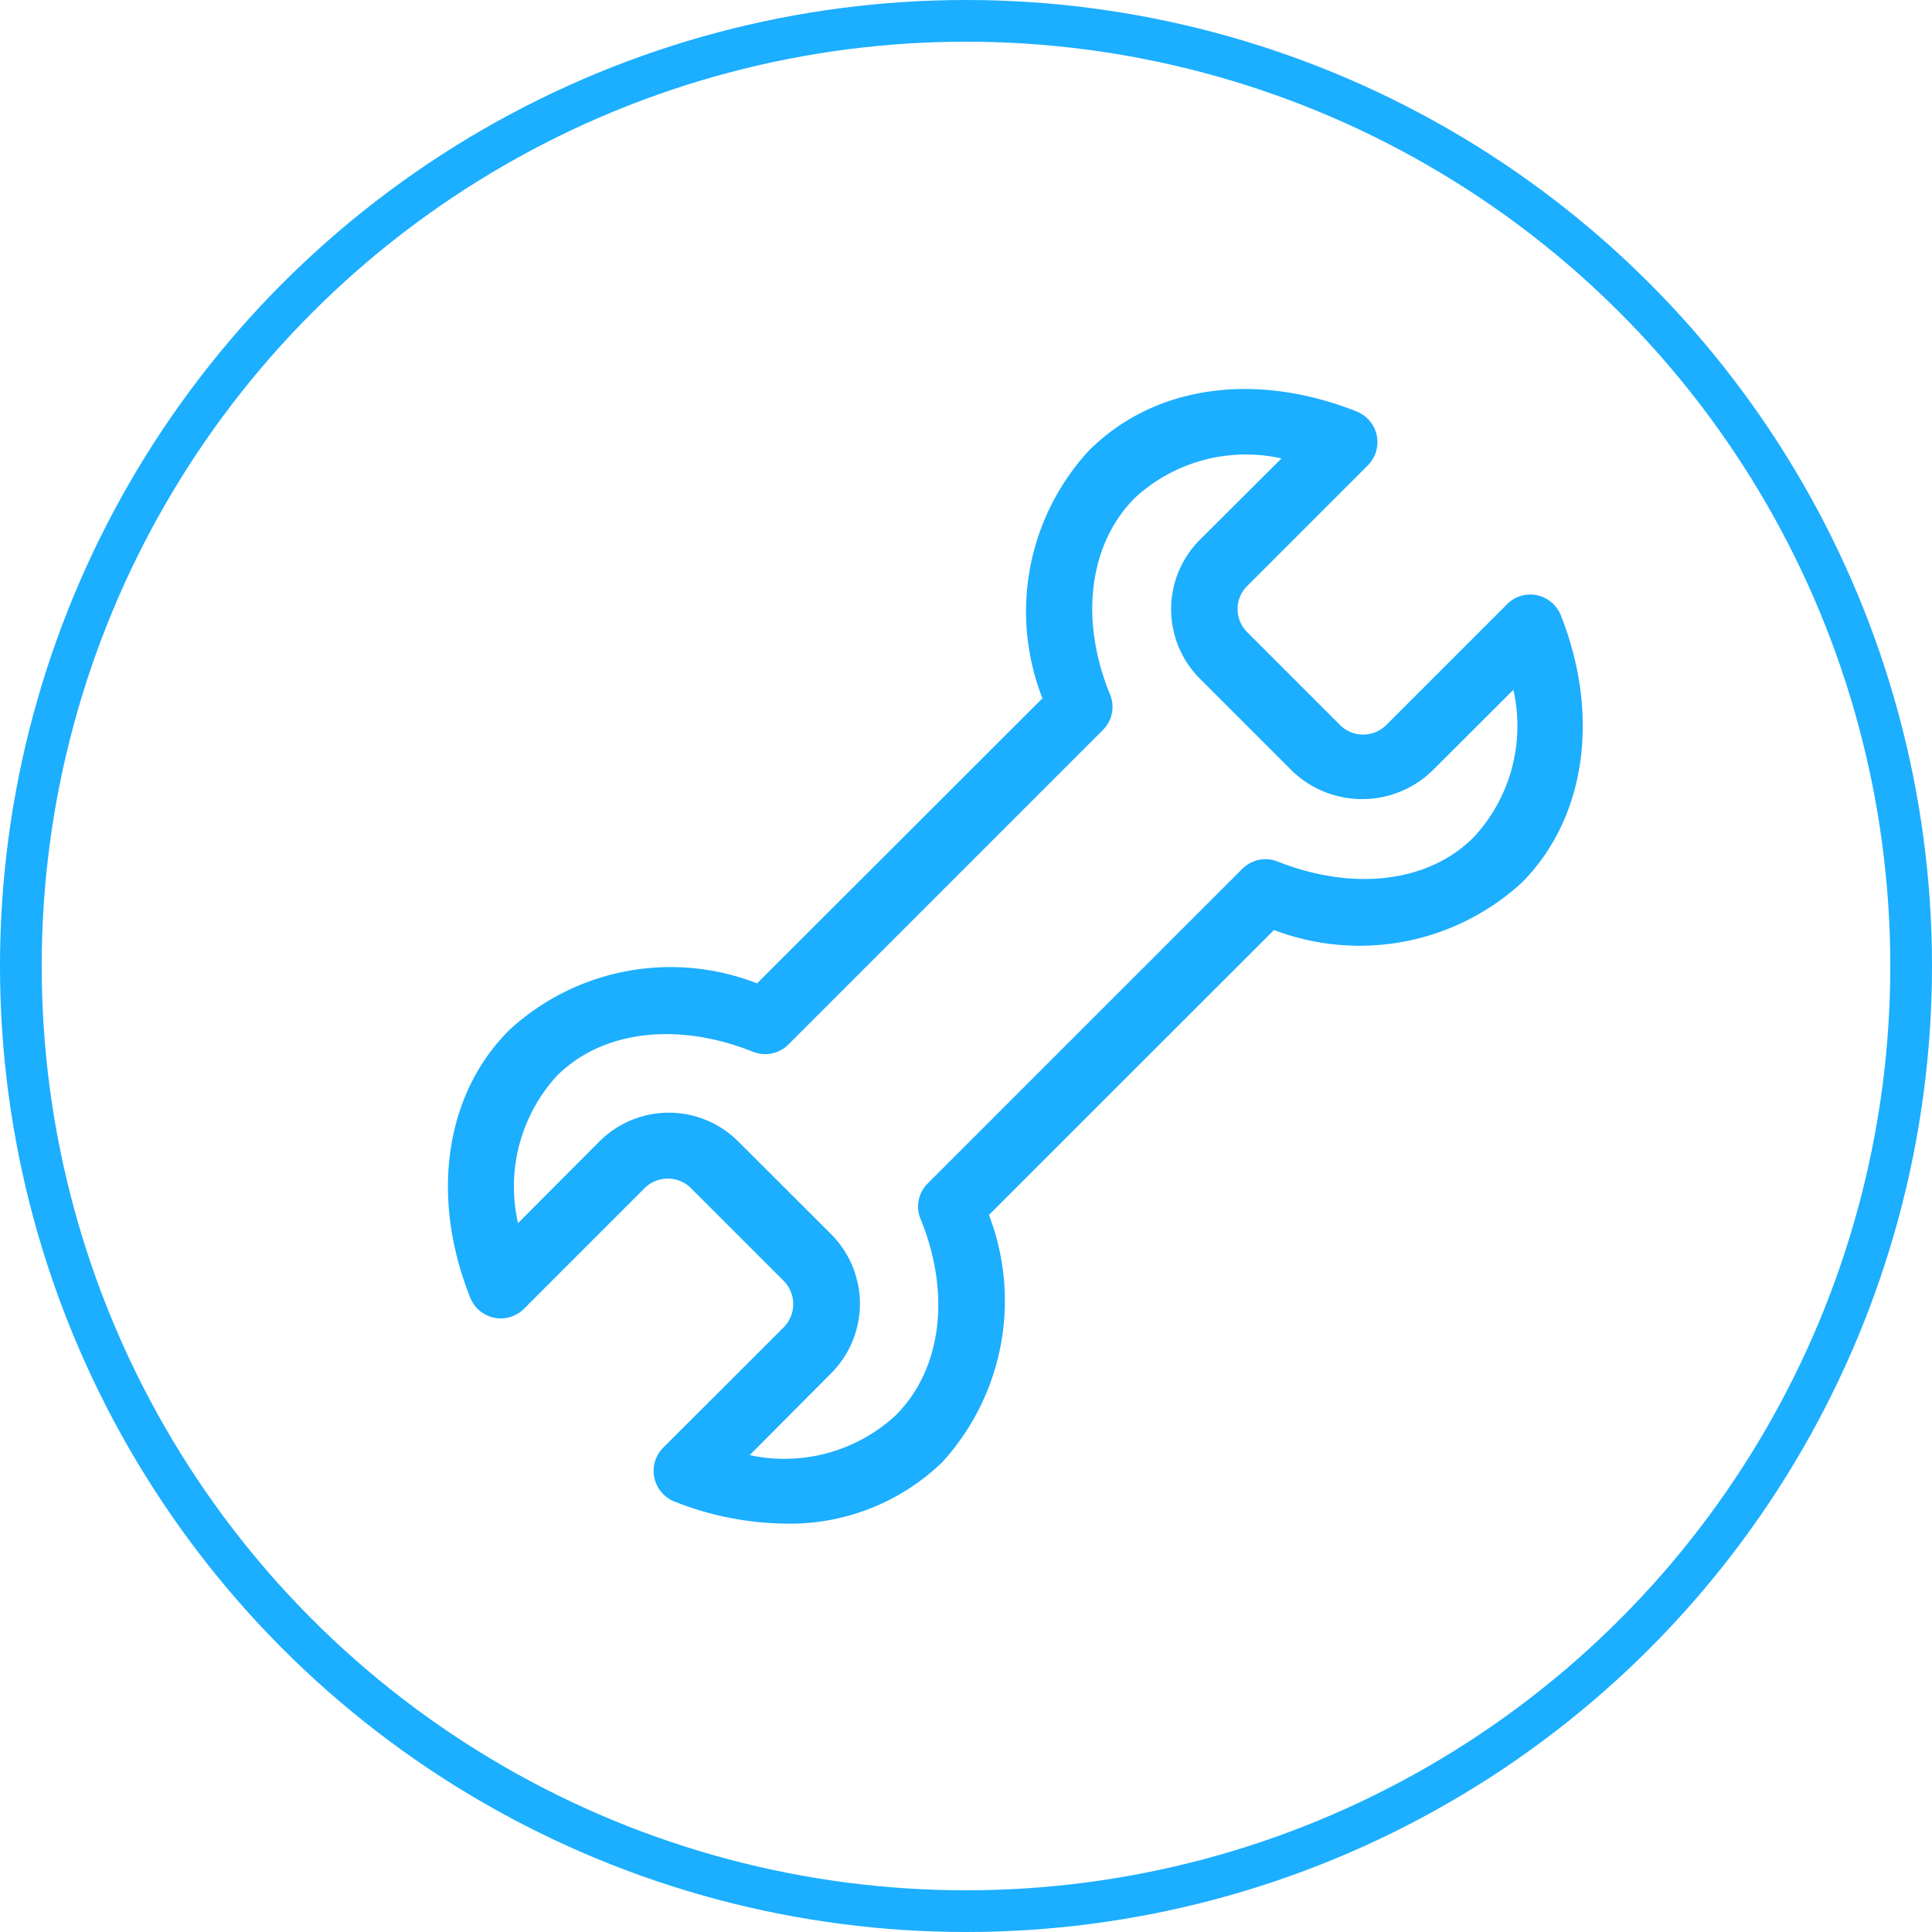
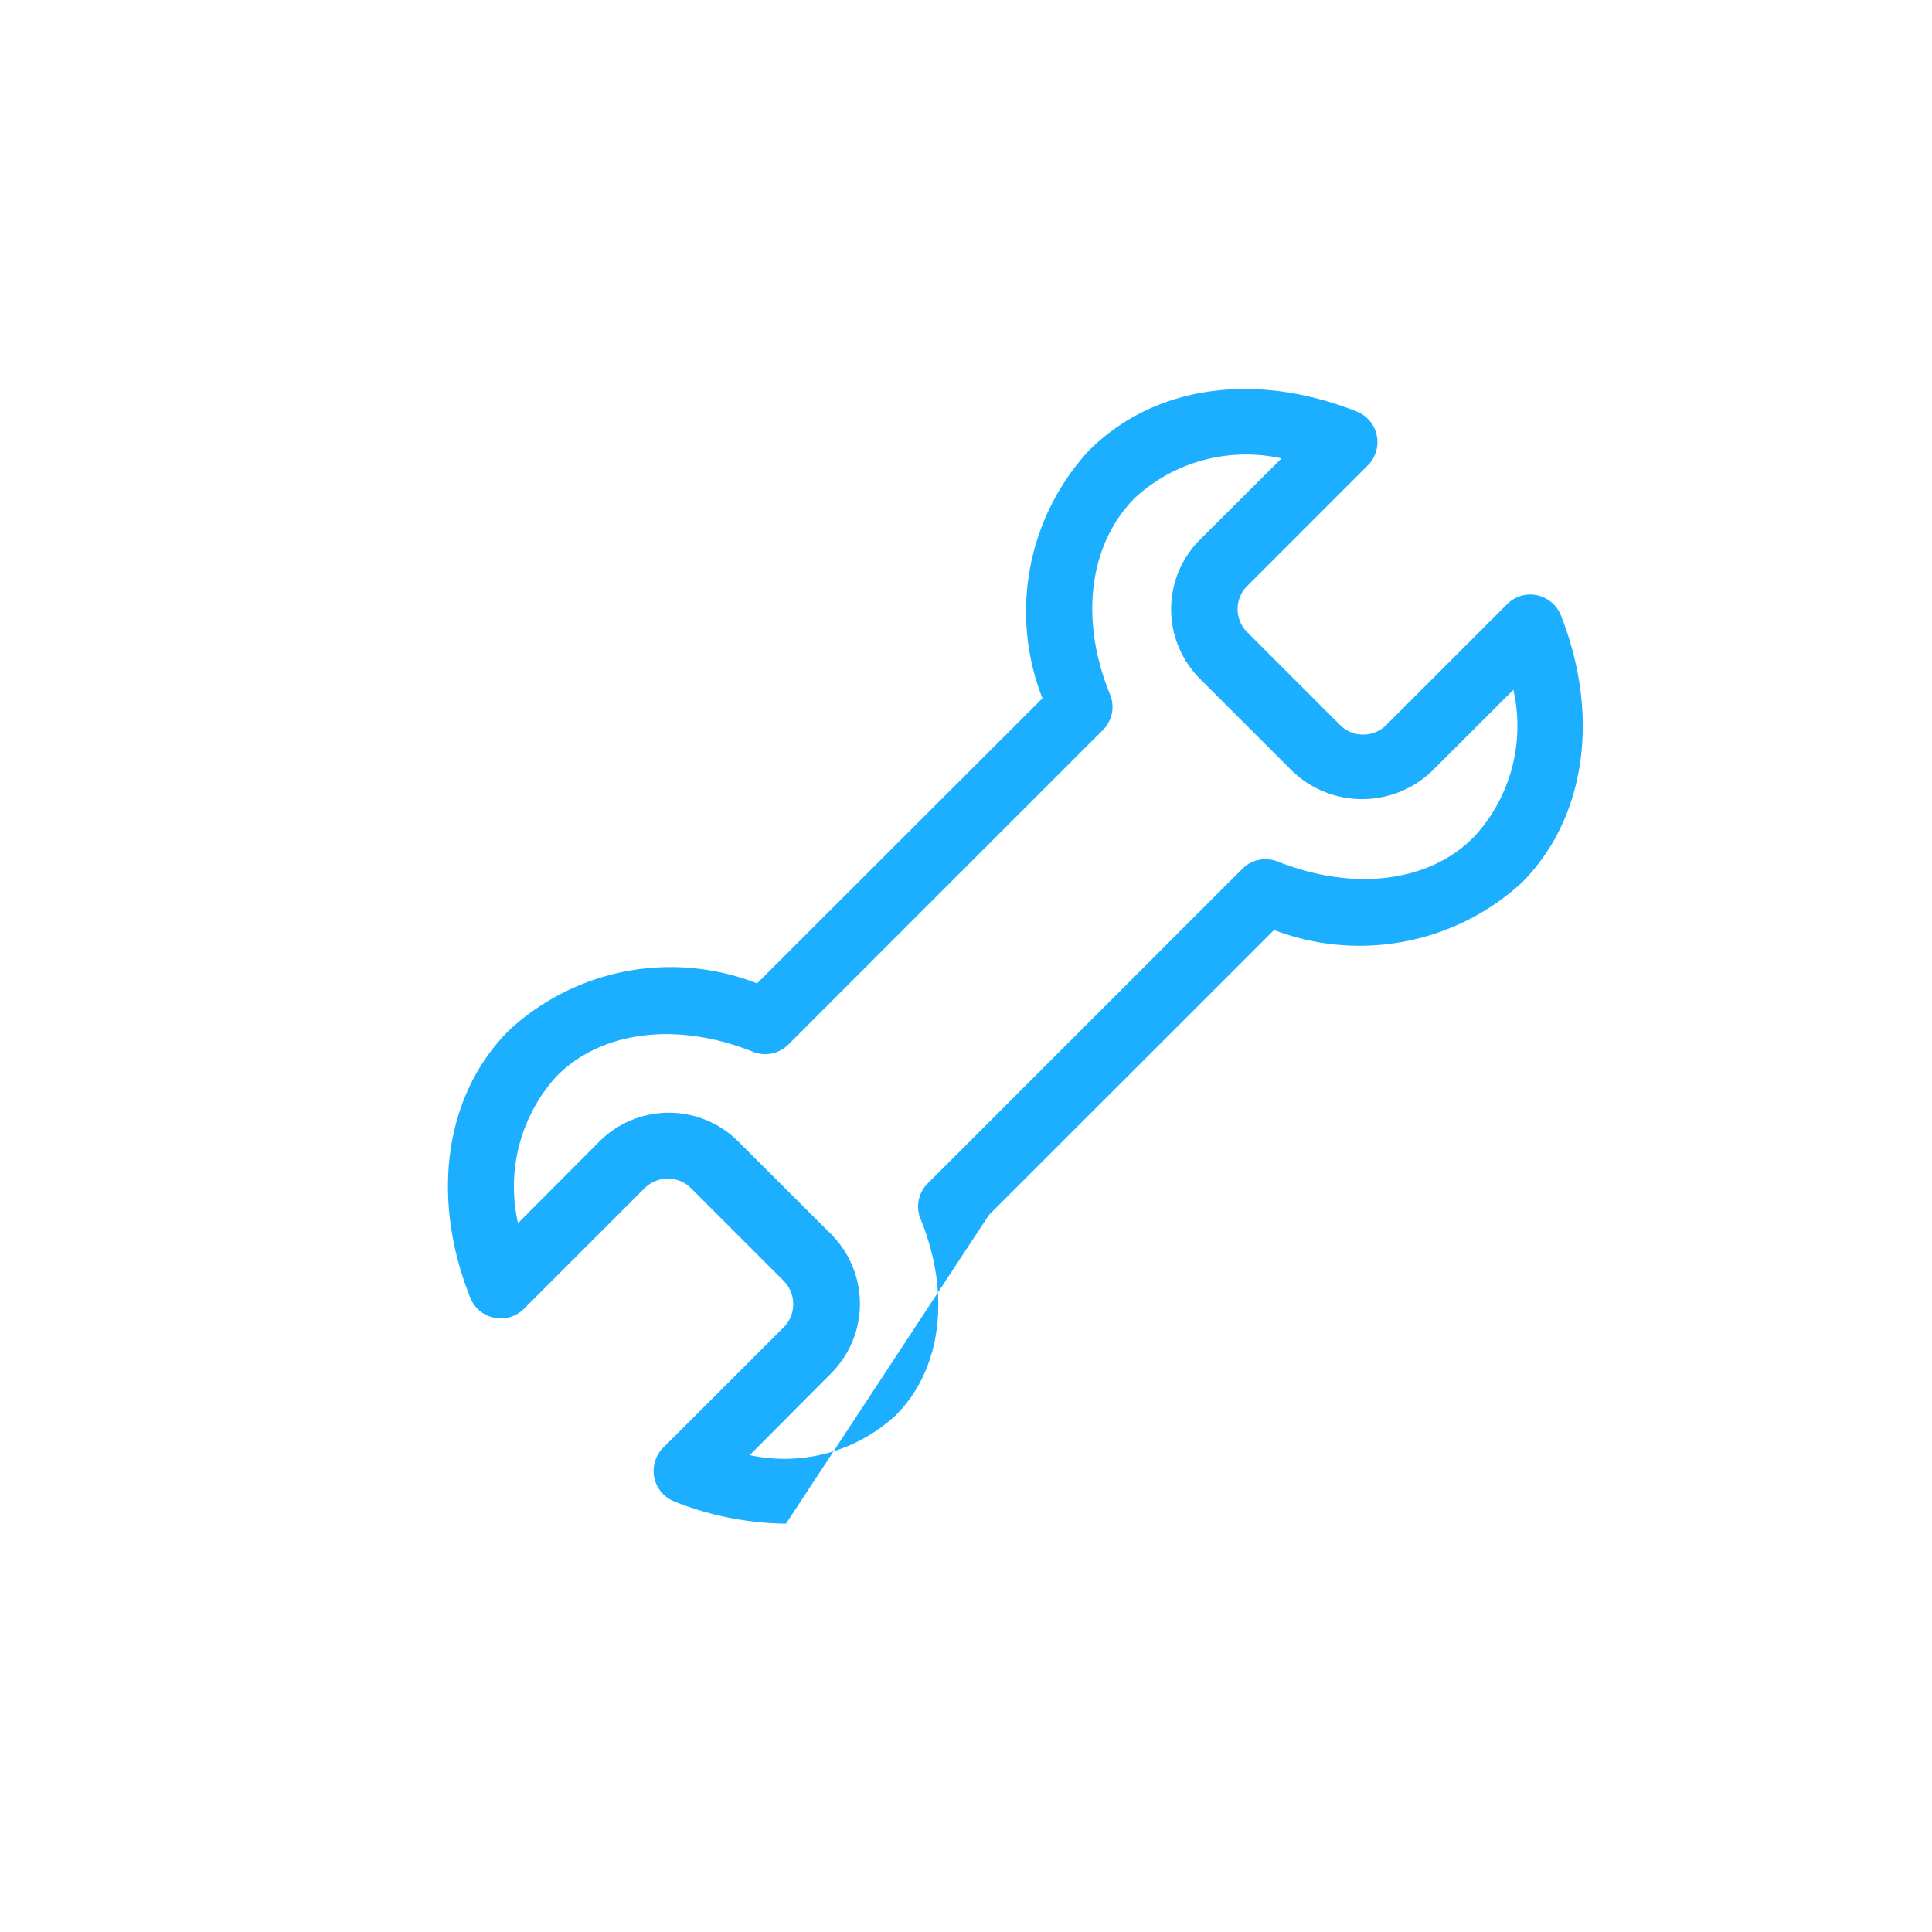
<svg xmlns="http://www.w3.org/2000/svg" id="图层_13" data-name="图层 13" viewBox="0 0 139 139">
  <defs>
    <style>.cls-1{fill:#1caeff;}.cls-2{fill:none;stroke:#1caeff;stroke-miterlimit:10;stroke-width:3px;}</style>
  </defs>
  <title>y3</title>
-   <path class="cls-1" d="M688.55,525.62a22.3,22.3,0,0,1-8-1.58,2.37,2.37,0,0,1-.85-3.87l8.68-8.67a2.38,2.38,0,0,0,0-3.35l-6.67-6.67a2.37,2.37,0,0,0-3.33,0l-8.7,8.7a2.36,2.36,0,0,1-3.84-.8c-2.9-7.26-1.84-14.66,2.81-19.28a17.12,17.12,0,0,1,17.82-3.35L707,466.24a17.09,17.09,0,0,1,3.34-17.82c4.72-4.71,12-5.7,19.28-2.81a2.37,2.37,0,0,1,.81,3.85l-8.7,8.7a2.34,2.34,0,0,0,0,3.32l6.67,6.67a2.33,2.33,0,0,0,1.67.7,2.37,2.37,0,0,0,1.68-.7l8.67-8.67a2.34,2.34,0,0,1,2.14-.66,2.39,2.39,0,0,1,1.73,1.43c2.87,7.26,1.79,14.67-2.83,19.28a17.28,17.28,0,0,1-17.8,3.38l-20.51,20.5a17.21,17.21,0,0,1-3.37,17.8,15.77,15.77,0,0,1-11.22,4.41Zm-2.61-4.93a11.8,11.8,0,0,0,10.51-2.87c3.28-3.28,4-8.7,1.77-14.15a2.33,2.33,0,0,1,.52-2.52l22.65-22.65a2.35,2.35,0,0,1,2.52-.52c5.49,2.17,10.91,1.51,14.14-1.77a11.75,11.75,0,0,0,2.83-10.58L735,471.5a7.27,7.27,0,0,1-10,0l-6.67-6.67a7.07,7.07,0,0,1,0-10l5.87-5.85a11.79,11.79,0,0,0-10.56,2.85c-3.28,3.3-4,8.73-1.77,14.15a2.35,2.35,0,0,1-.52,2.54l-22.63,22.63a2.36,2.36,0,0,1-2.55.52c-5.46-2.19-10.91-1.51-14.14,1.77A11.82,11.82,0,0,0,669.27,504l5.85-5.87a7.06,7.06,0,0,1,10,0l6.68,6.67a7.08,7.08,0,0,1,0,10Zm0,0" transform="translate(-632 -416)" />
-   <circle class="cls-2" cx="69.5" cy="69.5" r="68" />
+   <path class="cls-1" d="M688.55,525.62a22.3,22.3,0,0,1-8-1.58,2.37,2.37,0,0,1-.85-3.87l8.68-8.67a2.38,2.38,0,0,0,0-3.35l-6.67-6.67a2.37,2.37,0,0,0-3.33,0l-8.7,8.7a2.36,2.36,0,0,1-3.84-.8c-2.9-7.26-1.84-14.66,2.81-19.28a17.12,17.12,0,0,1,17.82-3.35L707,466.24a17.09,17.09,0,0,1,3.34-17.82c4.72-4.71,12-5.7,19.28-2.81a2.37,2.37,0,0,1,.81,3.85l-8.7,8.7a2.34,2.34,0,0,0,0,3.32l6.67,6.67a2.33,2.33,0,0,0,1.67.7,2.37,2.37,0,0,0,1.68-.7l8.67-8.67a2.34,2.34,0,0,1,2.14-.66,2.39,2.39,0,0,1,1.73,1.43c2.87,7.26,1.79,14.67-2.83,19.28a17.28,17.28,0,0,1-17.8,3.38l-20.51,20.5Zm-2.61-4.93a11.8,11.8,0,0,0,10.51-2.87c3.28-3.28,4-8.7,1.77-14.15a2.33,2.33,0,0,1,.52-2.52l22.65-22.65a2.35,2.35,0,0,1,2.52-.52c5.49,2.17,10.91,1.51,14.14-1.77a11.75,11.75,0,0,0,2.83-10.58L735,471.5a7.27,7.27,0,0,1-10,0l-6.67-6.67a7.07,7.07,0,0,1,0-10l5.87-5.85a11.79,11.79,0,0,0-10.56,2.85c-3.28,3.3-4,8.73-1.77,14.15a2.35,2.35,0,0,1-.52,2.54l-22.63,22.63a2.36,2.36,0,0,1-2.55.52c-5.46-2.19-10.91-1.51-14.14,1.77A11.82,11.82,0,0,0,669.27,504l5.85-5.87a7.06,7.06,0,0,1,10,0l6.68,6.67a7.08,7.08,0,0,1,0,10Zm0,0" transform="translate(-632 -416)" />
</svg>